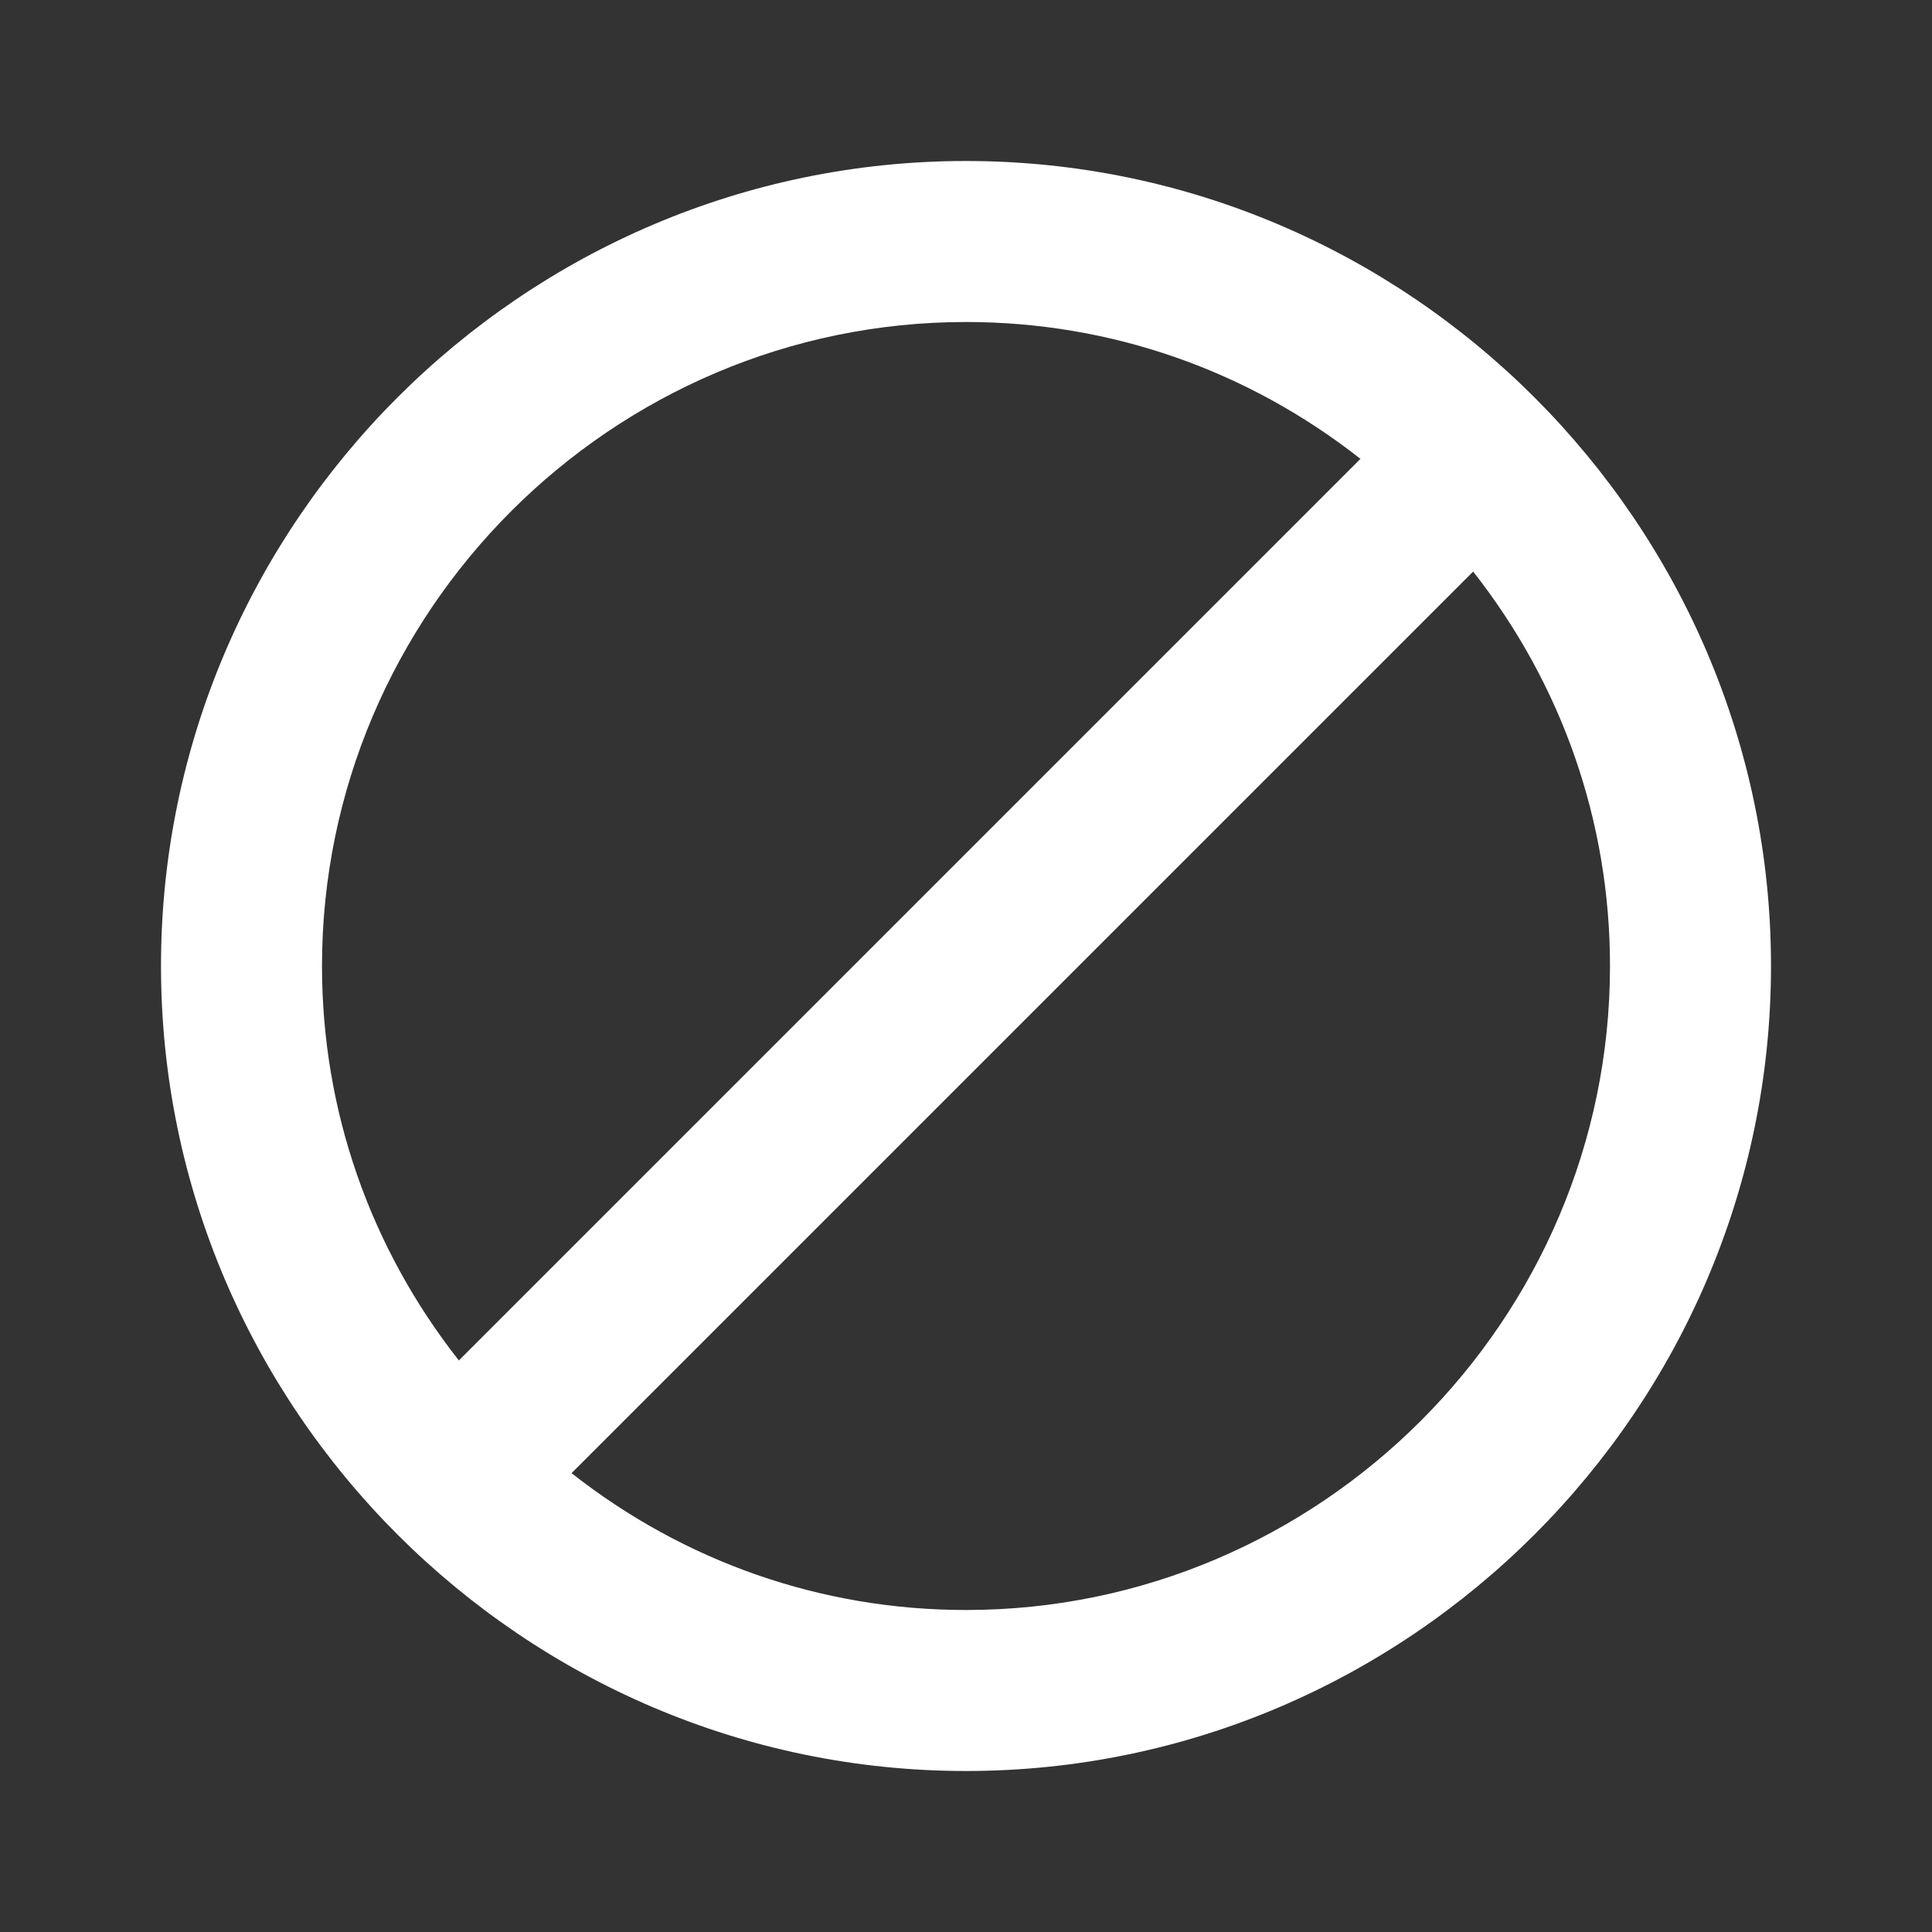
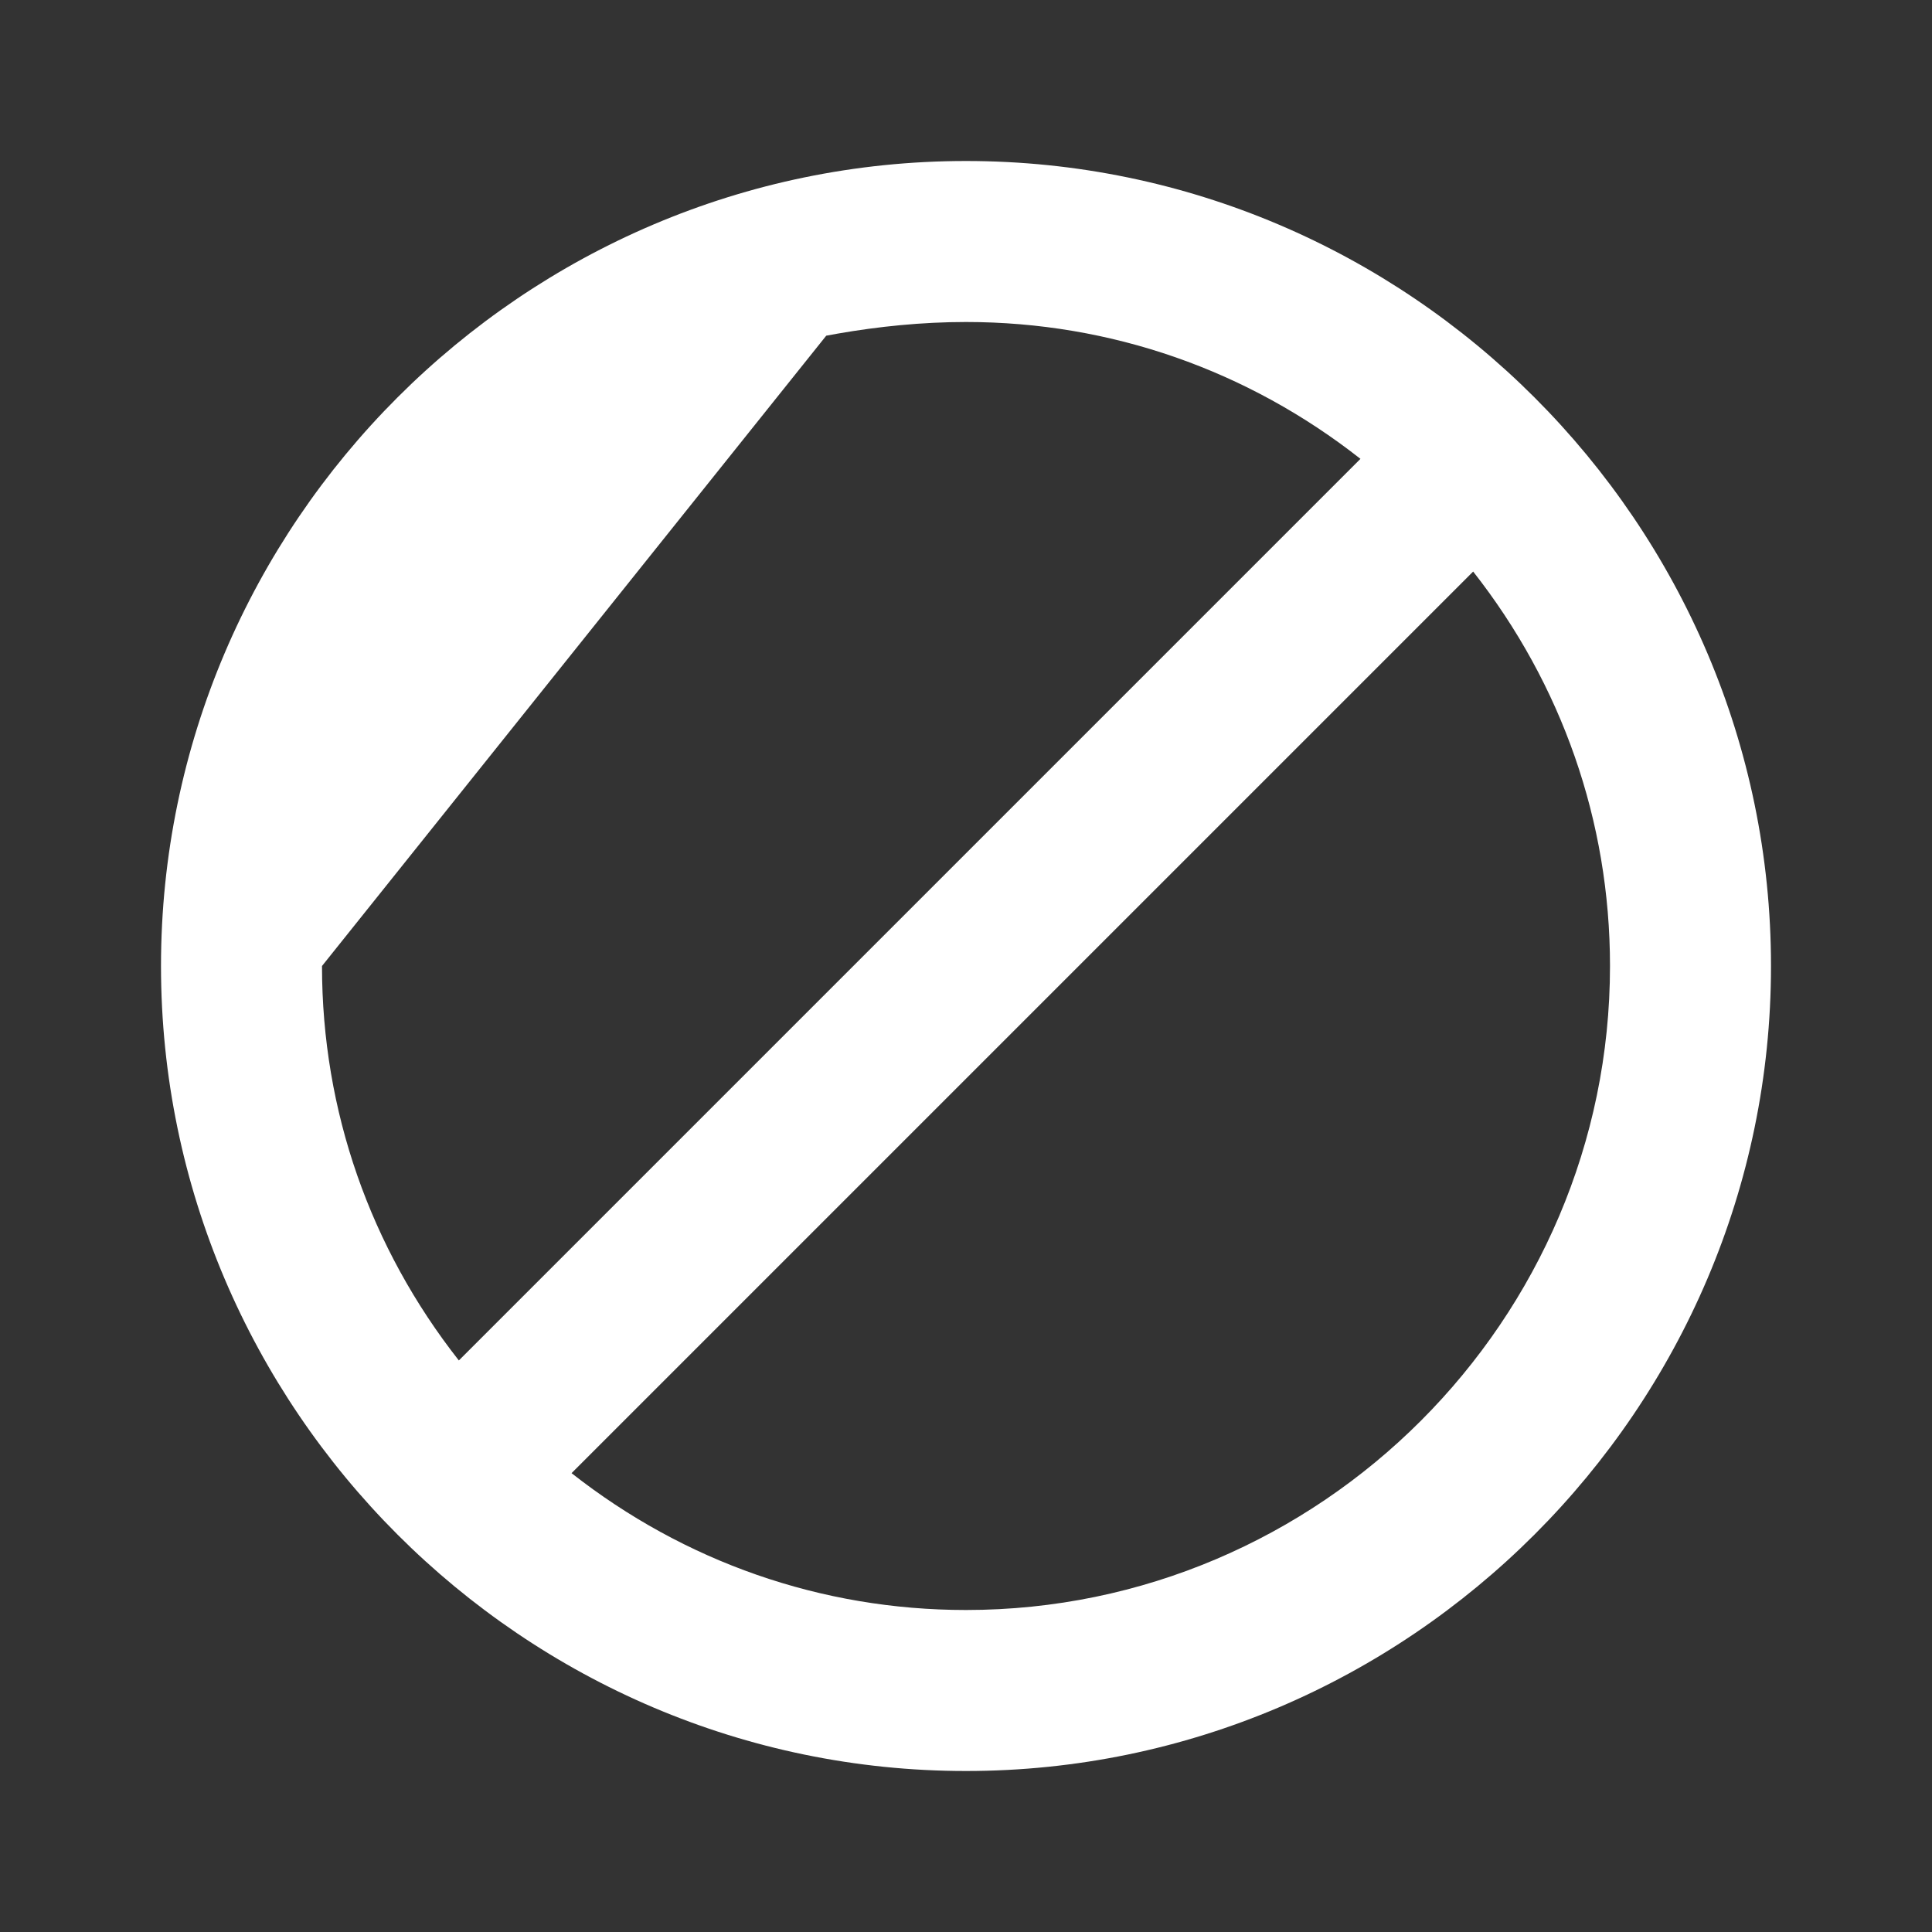
<svg xmlns="http://www.w3.org/2000/svg" width="36" height="36" viewBox="0 0 36 36" fill="none">
  <rect x="0" y="0" width="36" height="36" fill="#333333" stroke="none" />
-   <path d="M18 3C9.75 3 3 9.75 3 18C3 26.25 9.75 33 18 33C26.25 33 33 26.25 33 18C33 9.75 26.25 3 18 3ZM6 18C6 11.4 11.4 6 18 6C20.7 6 23.25 6.9 25.35 8.55L8.55 25.35C6.9 23.25 6 20.7 6 18ZM18 30C15.3 30 12.75 29.1 10.65 27.45L27.45 10.65C29.1 12.75 30 15.3 30 18C30 24.6 24.6 30 18 30Z" fill="white" />
+   <path d="M18 3C9.75 3 3 9.75 3 18C3 26.25 9.75 33 18 33C26.25 33 33 26.25 33 18C33 9.75 26.25 3 18 3ZC6 11.4 11.4 6 18 6C20.7 6 23.25 6.9 25.35 8.55L8.55 25.35C6.9 23.25 6 20.7 6 18ZM18 30C15.3 30 12.75 29.1 10.65 27.45L27.45 10.65C29.1 12.75 30 15.3 30 18C30 24.6 24.6 30 18 30Z" fill="white" />
</svg>